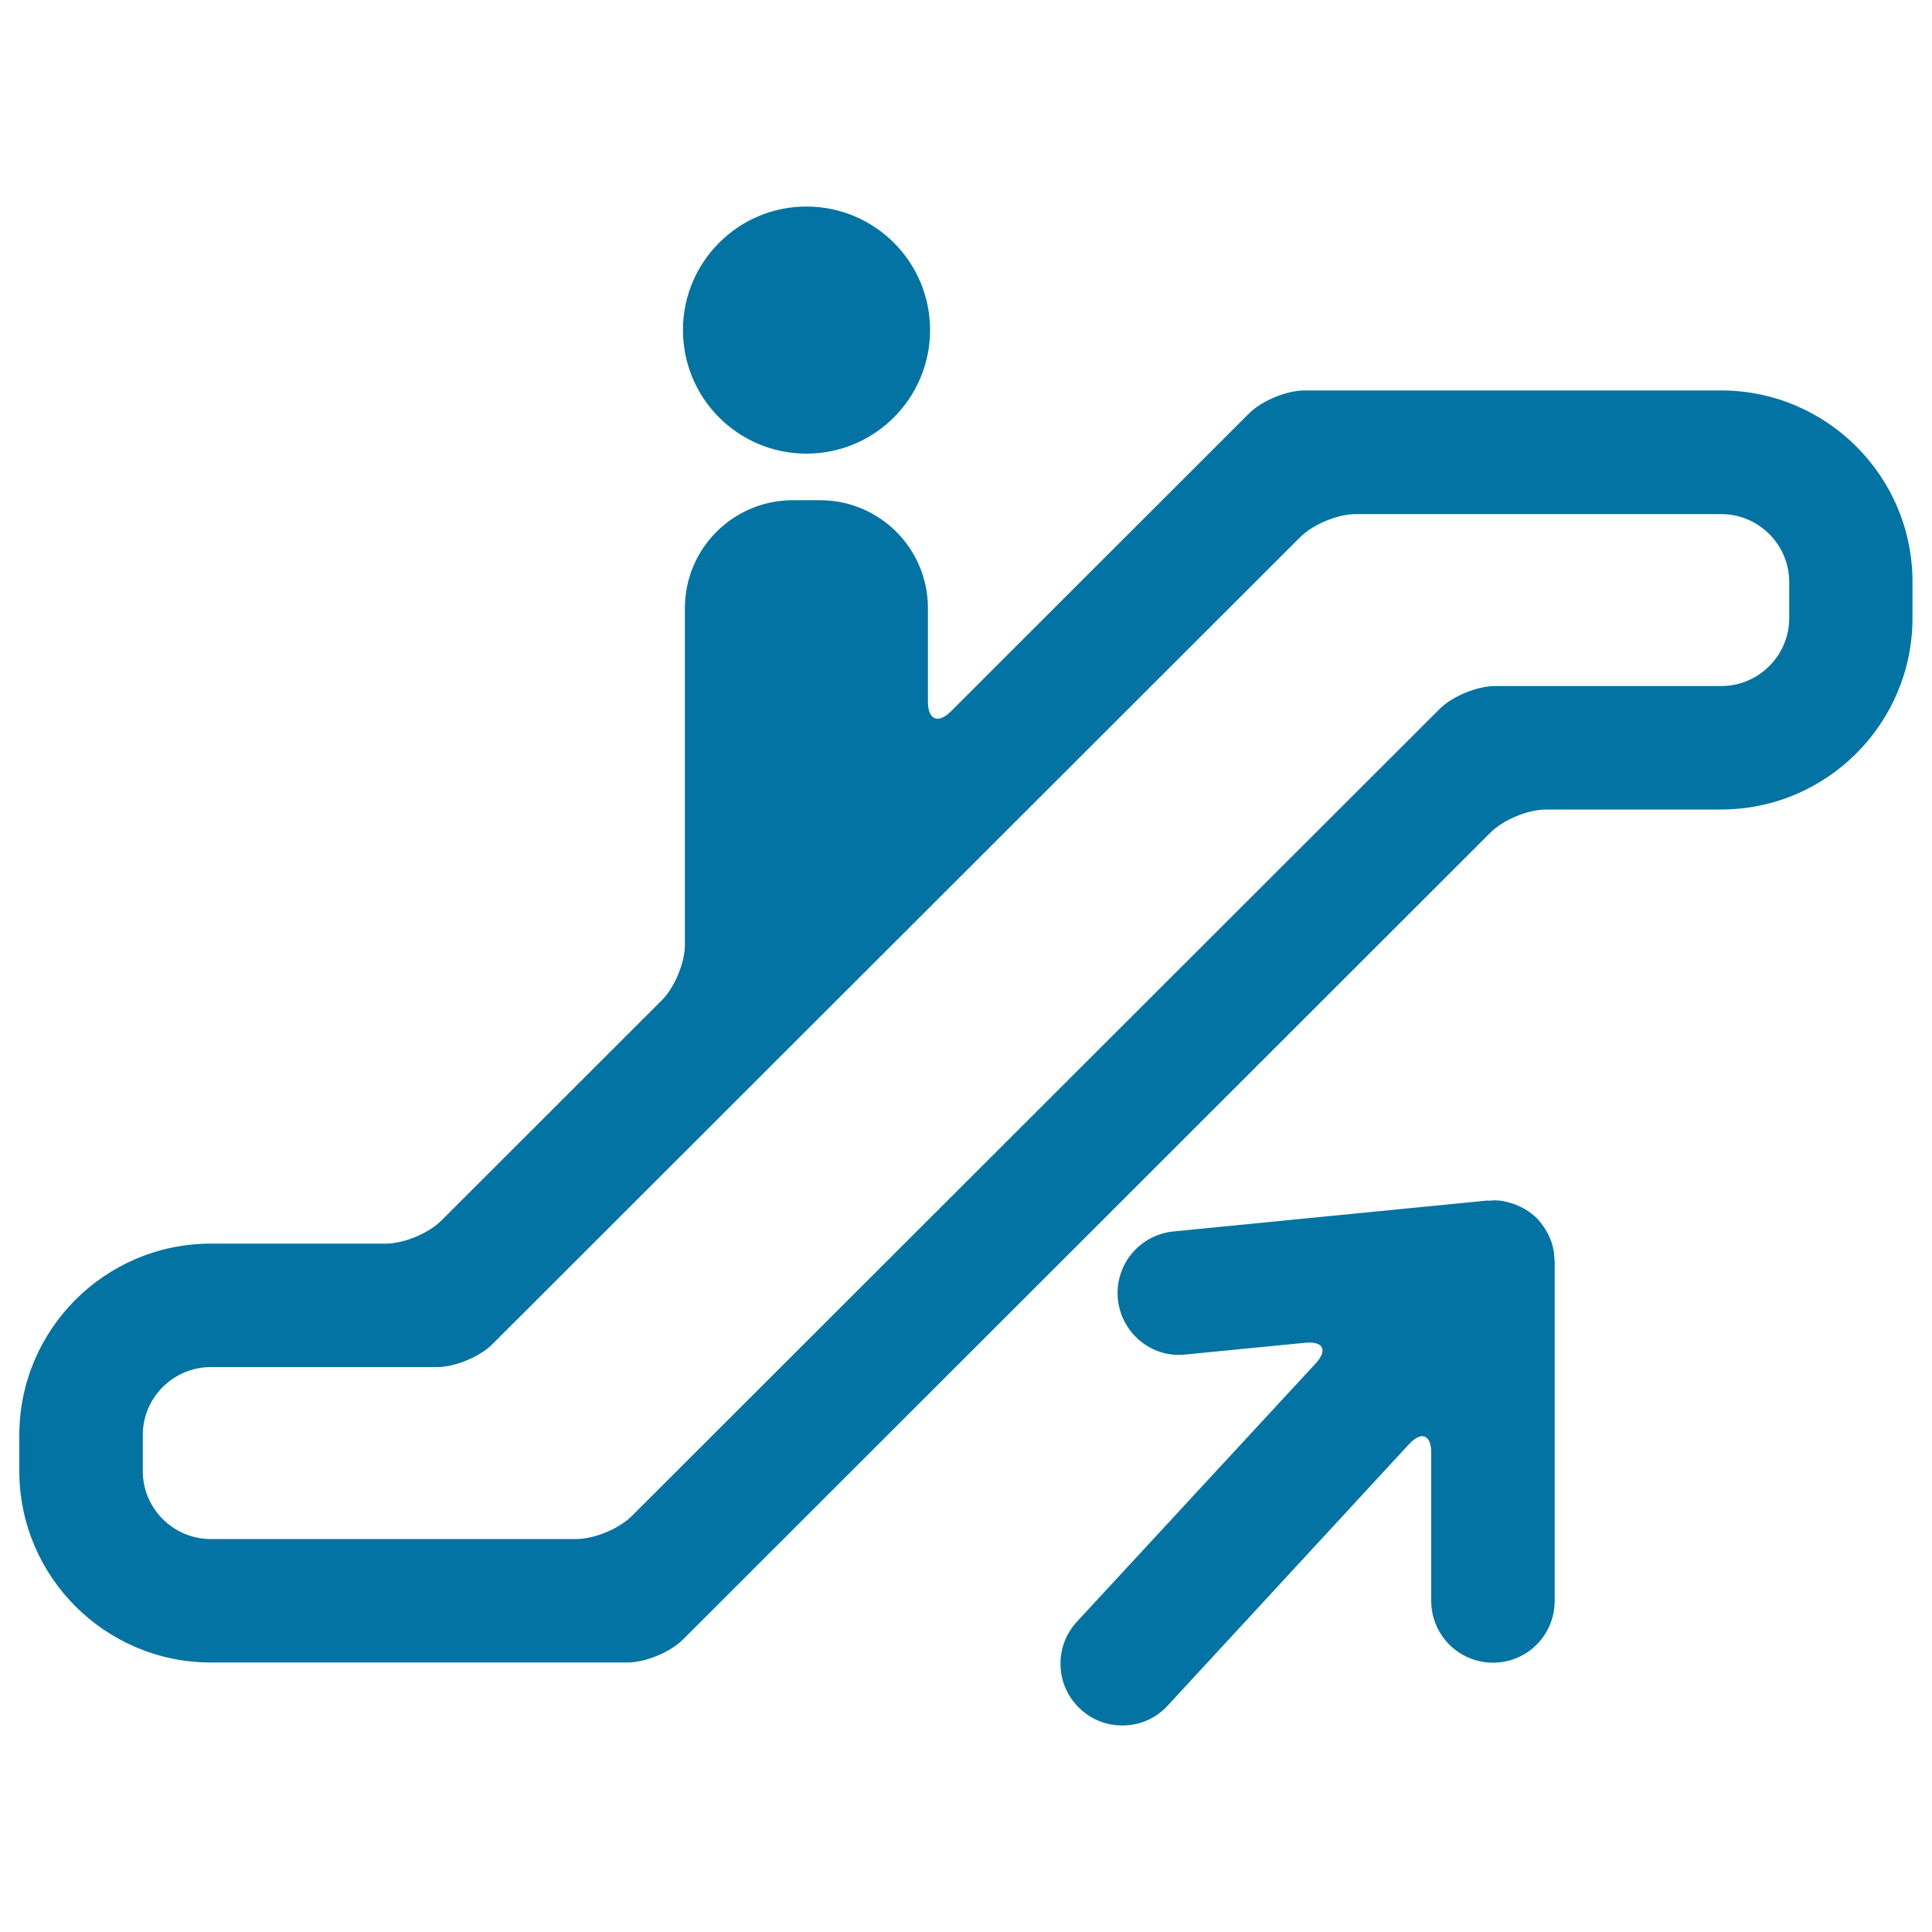
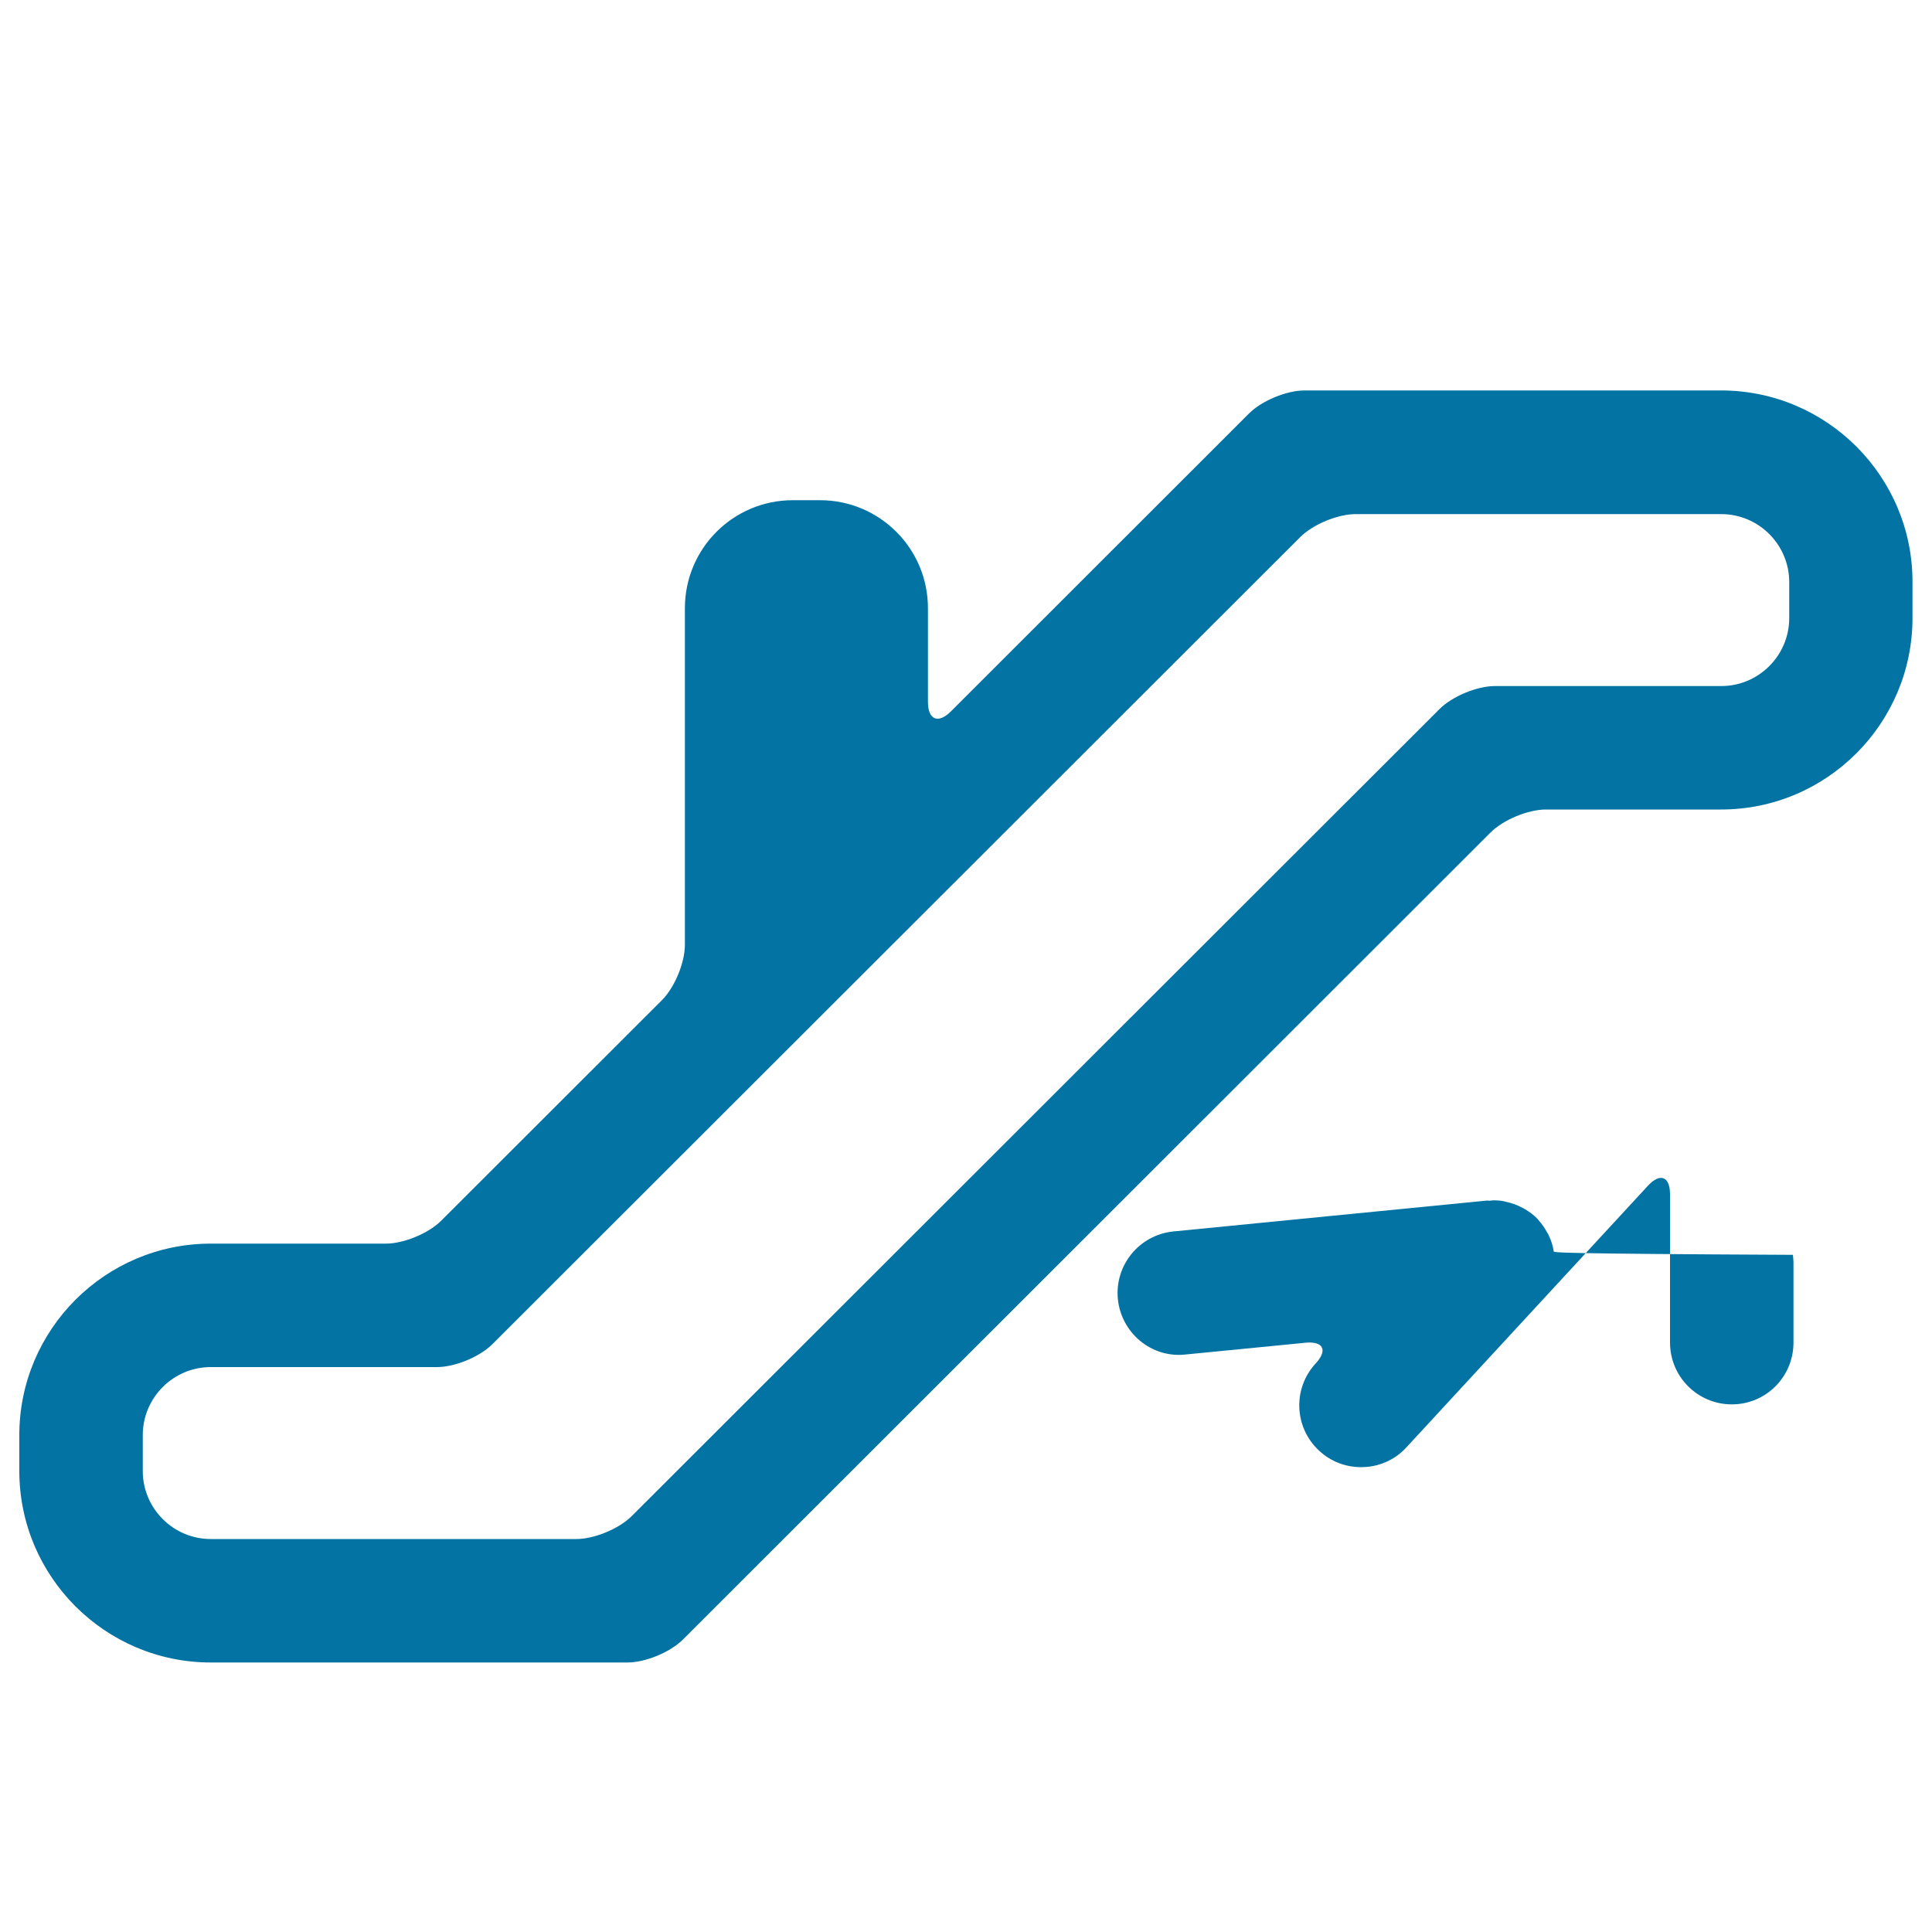
<svg xmlns="http://www.w3.org/2000/svg" viewBox="0 0 1000 1000" style="fill:#0273a2">
  <title>Mechanical Ladder SVG icon</title>
  <g>
    <g>
-       <path d="M417.4,106.9c35.3,0,64,28.6,64,63.9c0,35.3-28.6,64-64,64c-35.3,0-63.9-28.6-63.9-64C353.5,135.6,382.1,106.9,417.4,106.9z" />
      <path d="M890.9,202.1H675.2v0c-9.3,0-22.1,5.3-28.7,11.9L492.2,368.2c-6.6,6.6-11.9,4.4-11.9-4.9v-48.5c0-30.9-25-55.9-55.9-55.9h-14c-30.9,0-55.9,25-55.9,55.9v174.2c0,9.3-5.3,22.1-11.9,28.7L228.4,631.8c-6.6,6.6-19.4,11.9-28.7,11.9h-90.6c-54.7,0-99.1,44.5-99.1,99.1v18.6c0,54.7,44.5,99.1,99.1,99.1h215.7c9.3,0,22.1-5.3,28.7-11.9l418-417.7c6.6-6.6,19.4-11.9,28.7-11.9h90.6c54.7,0,99.1-44.5,99.1-99.1v-18.6C990,246.6,945.5,202.1,890.9,202.1z M926.1,319.9c0,19.4-15.8,35.2-35.2,35.2H773.8c-9.3,0-22.1,5.3-28.7,11.9L327,784.7c-6.6,6.6-19.4,11.9-28.7,11.9H109.1c-19.4,0-35.2-15.8-35.2-35.2v-18.6c0-19.4,15.8-35.2,35.2-35.2h117.1c9.3,0,22.1-5.3,28.7-11.9L673,278c6.6-6.6,19.4-11.9,28.7-11.9h189.2c19.4,0,35.2,15.8,35.2,35.2V319.9z" />
-       <path d="M804.2,647.7c-0.4-2.8-1.3-5.6-2.5-8.1c-0.4-1-0.7-1.2-0.8-1.5c-1.3-2.4-2.8-4.6-4.6-6.6c-0.2-0.2-0.3-0.4-0.5-0.6c-1.9-2-4.2-3.7-6.6-5.1c-0.6-0.3-1.2-0.7-1.9-1c-2.2-1.1-4.5-2-7.1-2.6c-0.5-0.1-1-0.2-1.6-0.4c-1.8-0.4-3.7-0.5-5.7-0.5c-0.7,0-1.3,0.2-2,0.2c-0.4,0-0.7-0.1-1.1-0.1l-162.5,16c-17.6,1.8-30.4,17.4-28.7,35c1.8,17.6,17.4,30.6,34.9,28.7l62.2-6.1c9.3-0.9,11.6,3.9,5.3,10.7L557.4,839.4c-12,13-11.2,33.2,1.8,45.2c6.1,5.7,13.9,8.5,21.7,8.5c8.7,0,17.2-3.4,23.5-10.3l125-135.4c6.3-6.8,11.4-4.8,11.4,4.5v76.7c0,17.7,14.3,32,32,32c17.7,0,31.9-14.3,31.9-32V653.3c0-1.3-0.2-2.5-0.3-3.8C804.4,648.9,804.4,648.3,804.2,647.7z" />
+       <path d="M804.2,647.7c-0.4-2.8-1.3-5.6-2.5-8.1c-0.4-1-0.7-1.2-0.8-1.5c-1.3-2.4-2.8-4.6-4.6-6.6c-0.2-0.2-0.3-0.4-0.5-0.6c-1.9-2-4.2-3.7-6.6-5.1c-0.6-0.3-1.2-0.7-1.9-1c-2.2-1.1-4.5-2-7.1-2.6c-0.5-0.1-1-0.2-1.6-0.4c-1.8-0.4-3.7-0.5-5.7-0.5c-0.7,0-1.3,0.2-2,0.2c-0.4,0-0.7-0.1-1.1-0.1l-162.5,16c-17.6,1.8-30.4,17.4-28.7,35c1.8,17.6,17.4,30.6,34.9,28.7l62.2-6.1c9.3-0.9,11.6,3.9,5.3,10.7c-12,13-11.2,33.2,1.8,45.2c6.1,5.7,13.9,8.5,21.7,8.5c8.7,0,17.2-3.4,23.5-10.3l125-135.4c6.3-6.8,11.4-4.8,11.4,4.5v76.7c0,17.7,14.3,32,32,32c17.7,0,31.9-14.3,31.9-32V653.3c0-1.3-0.2-2.5-0.3-3.8C804.4,648.9,804.4,648.3,804.2,647.7z" />
    </g>
  </g>
</svg>